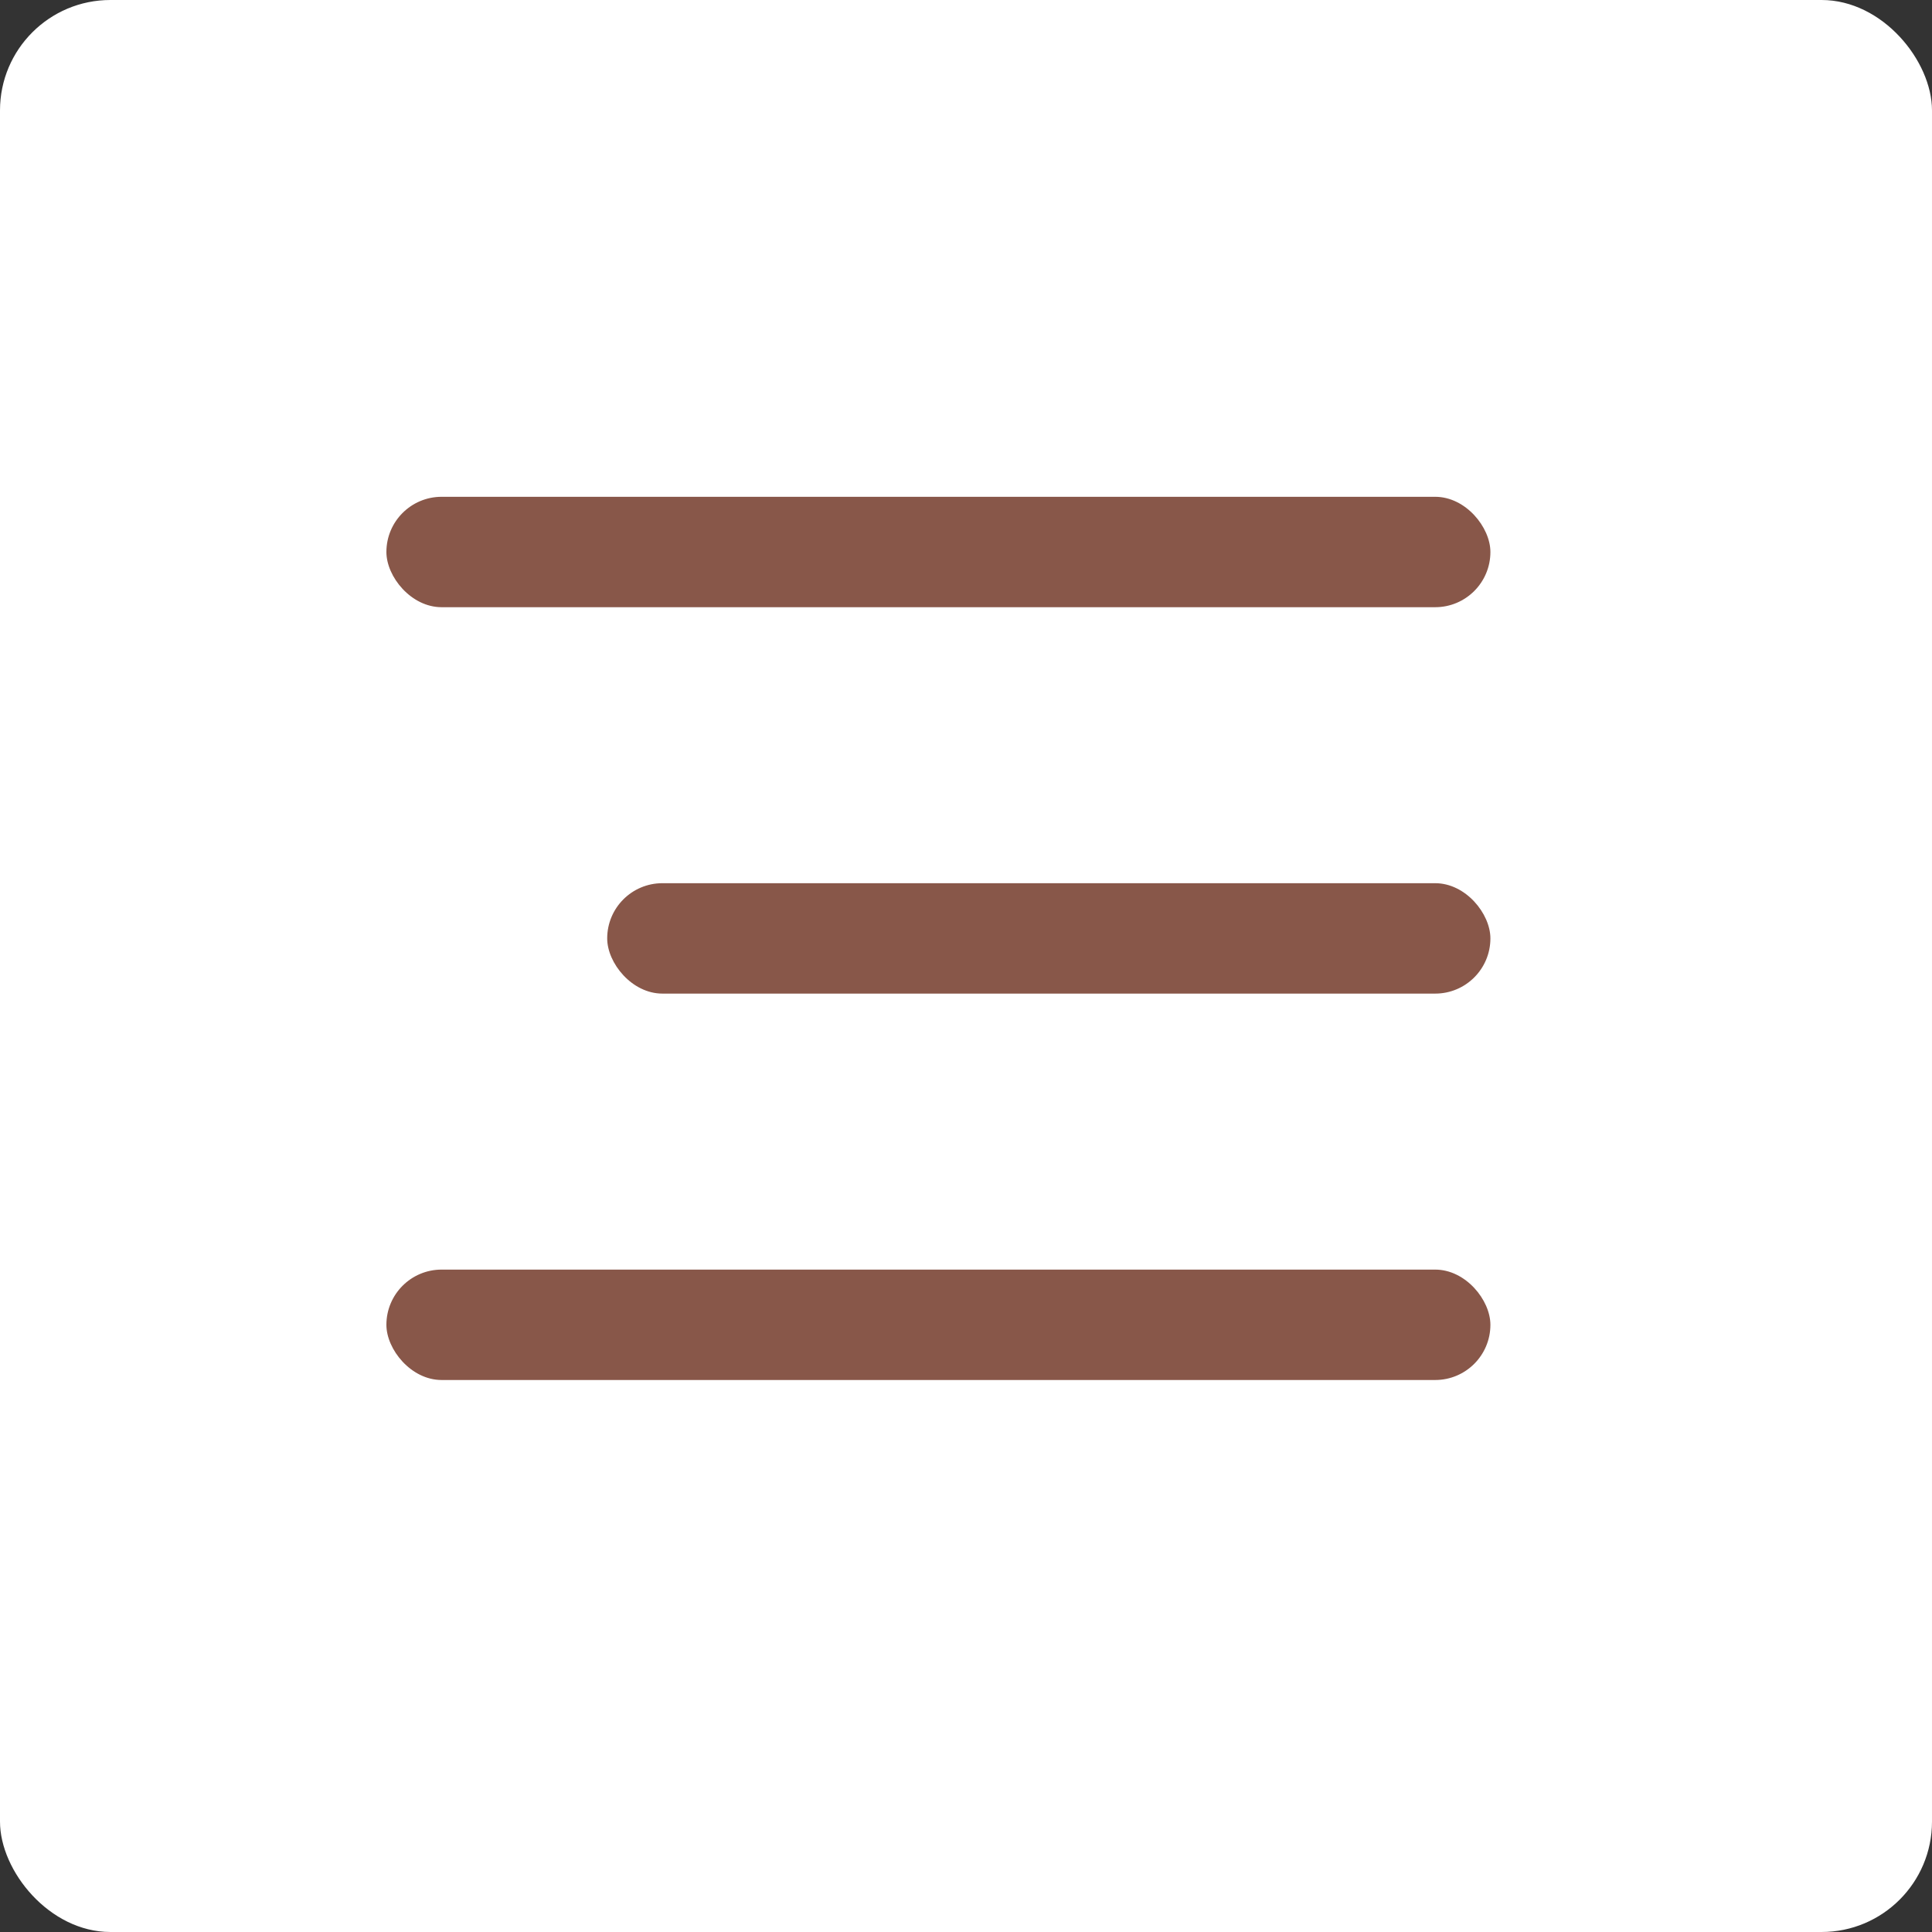
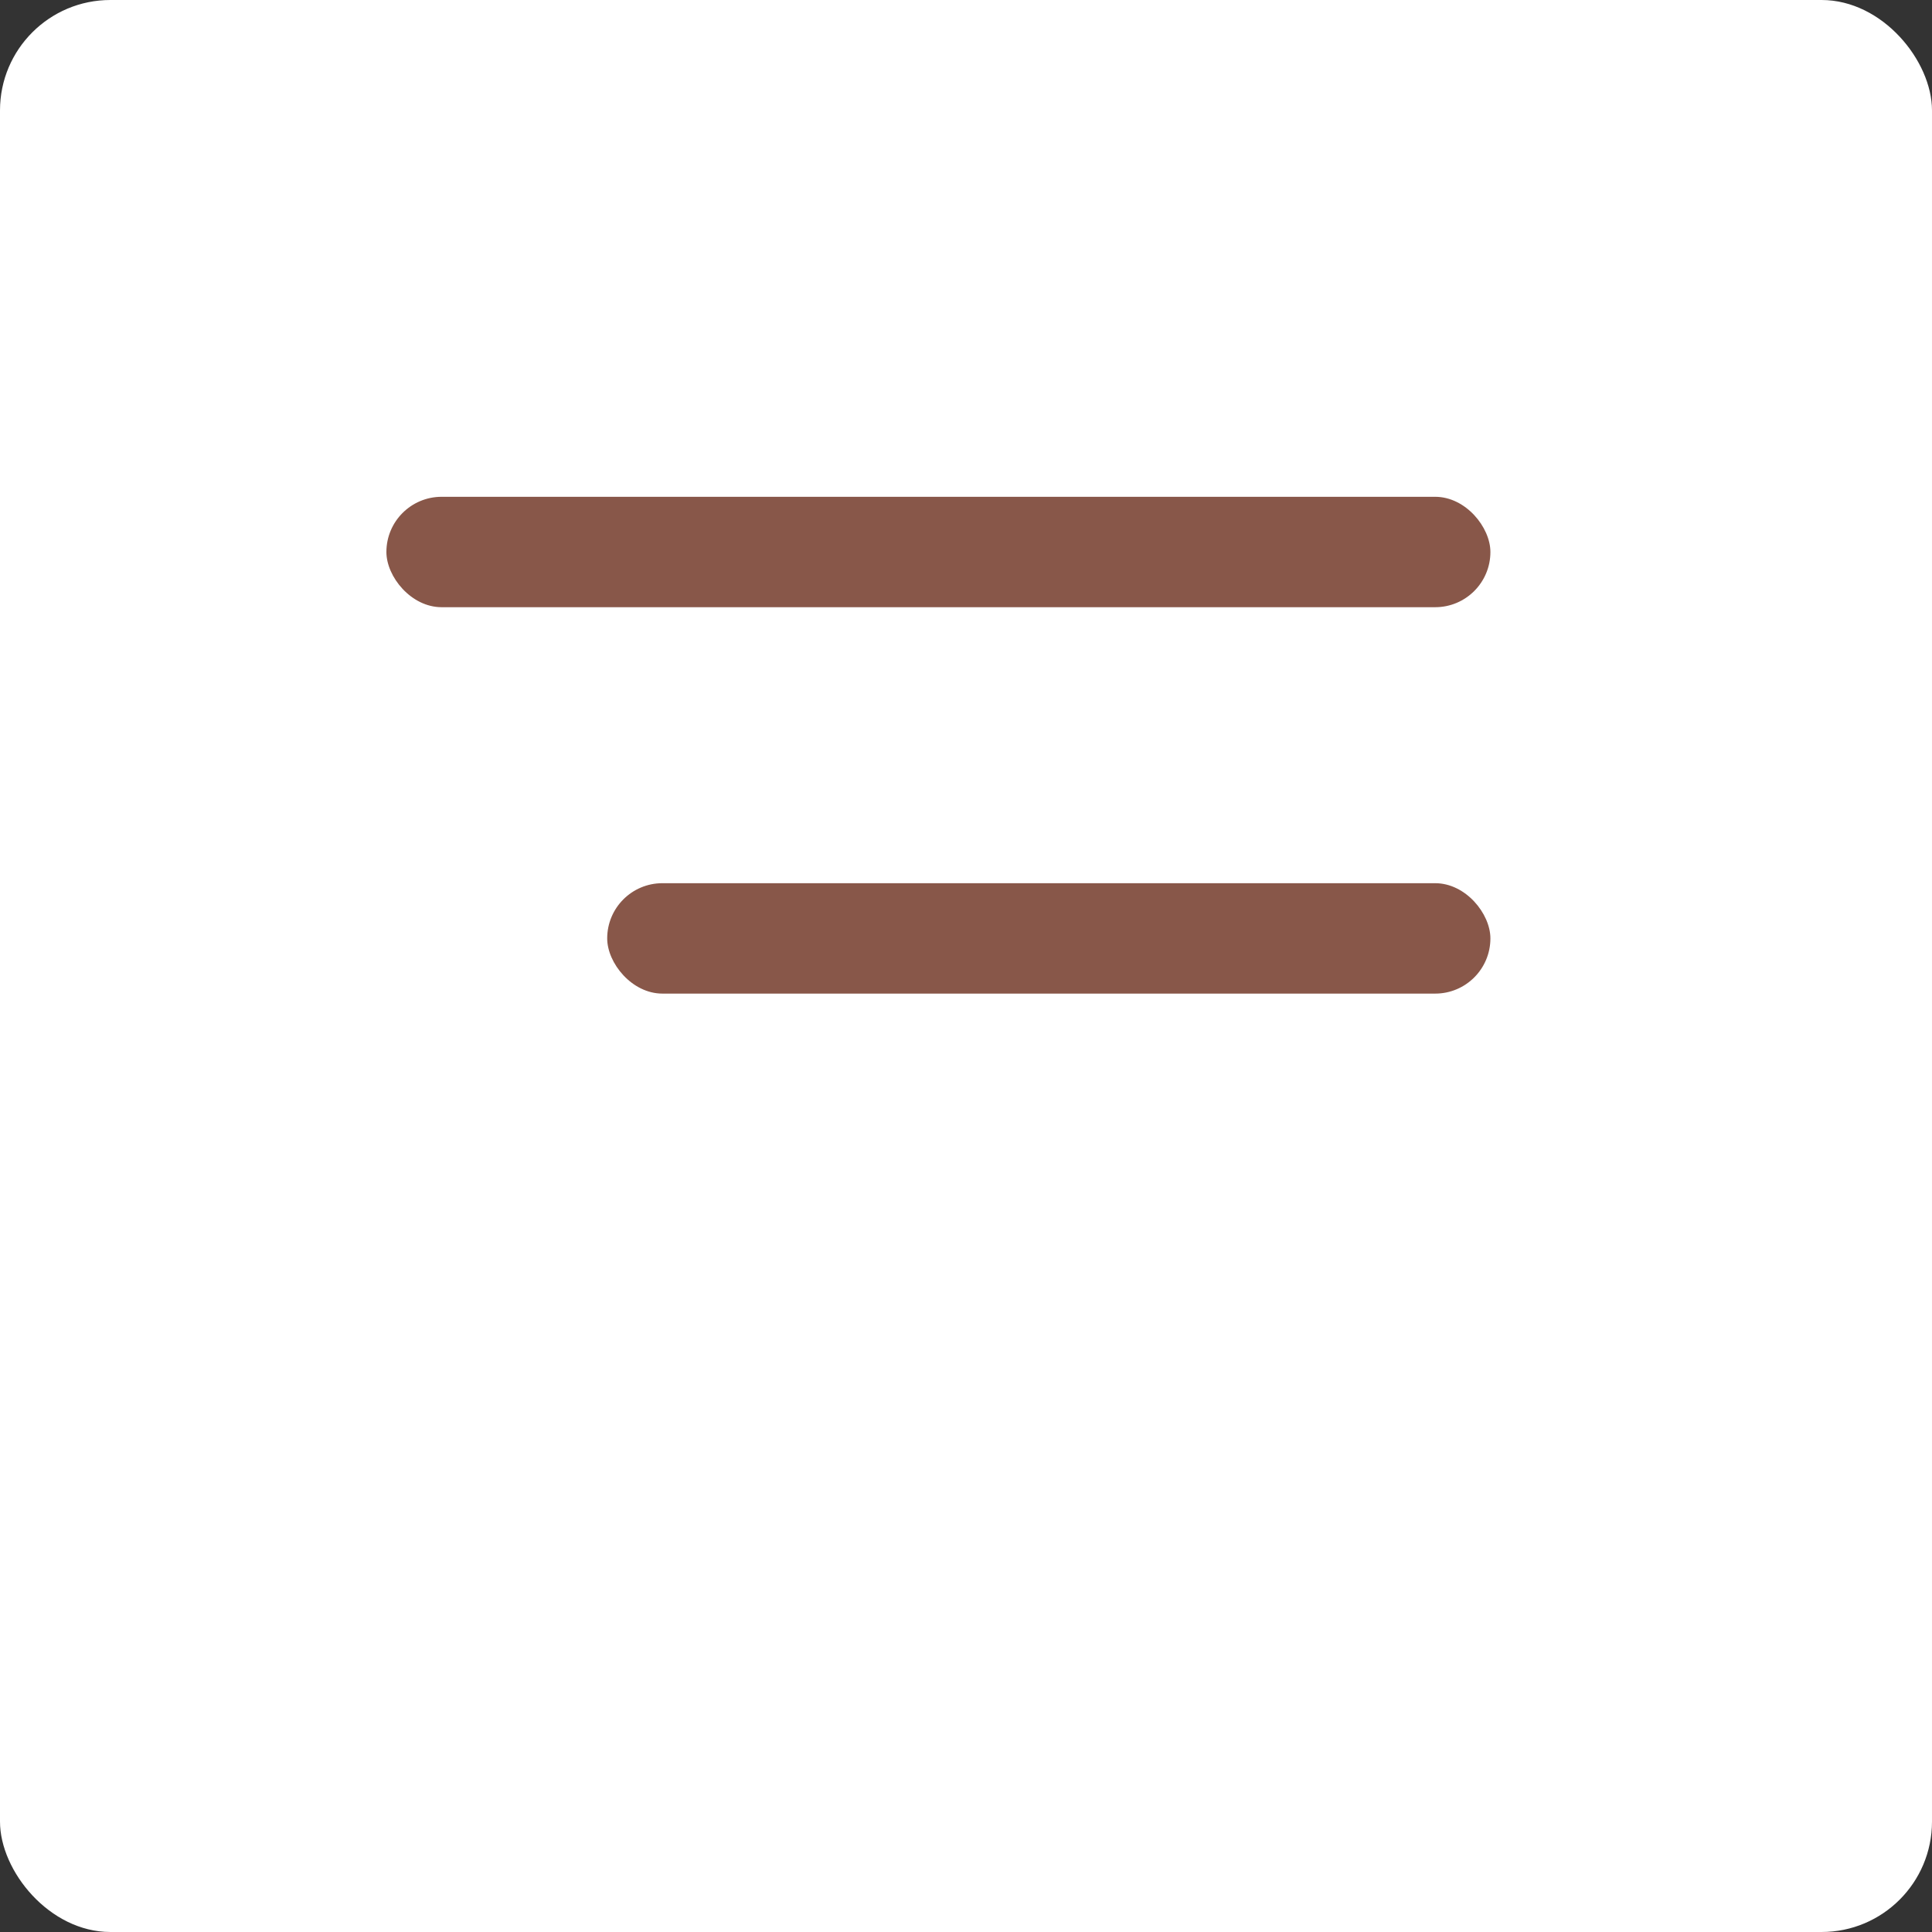
<svg xmlns="http://www.w3.org/2000/svg" width="35" height="35" viewBox="0 0 35 35" fill="none">
  <rect x="0" y="0" width="35" height="35" fill="#333333" stroke="none" />
  <rect width="35" height="35" rx="2" fill="white" />
  <rect x="7" y="9" width="20" height="2" rx="1" fill="#885749" />
  <rect x="11" y="16" width="16" height="2" rx="1" fill="#885749" />
-   <rect x="7" y="23" width="20" height="2" rx="1" fill="#885749" />
</svg>